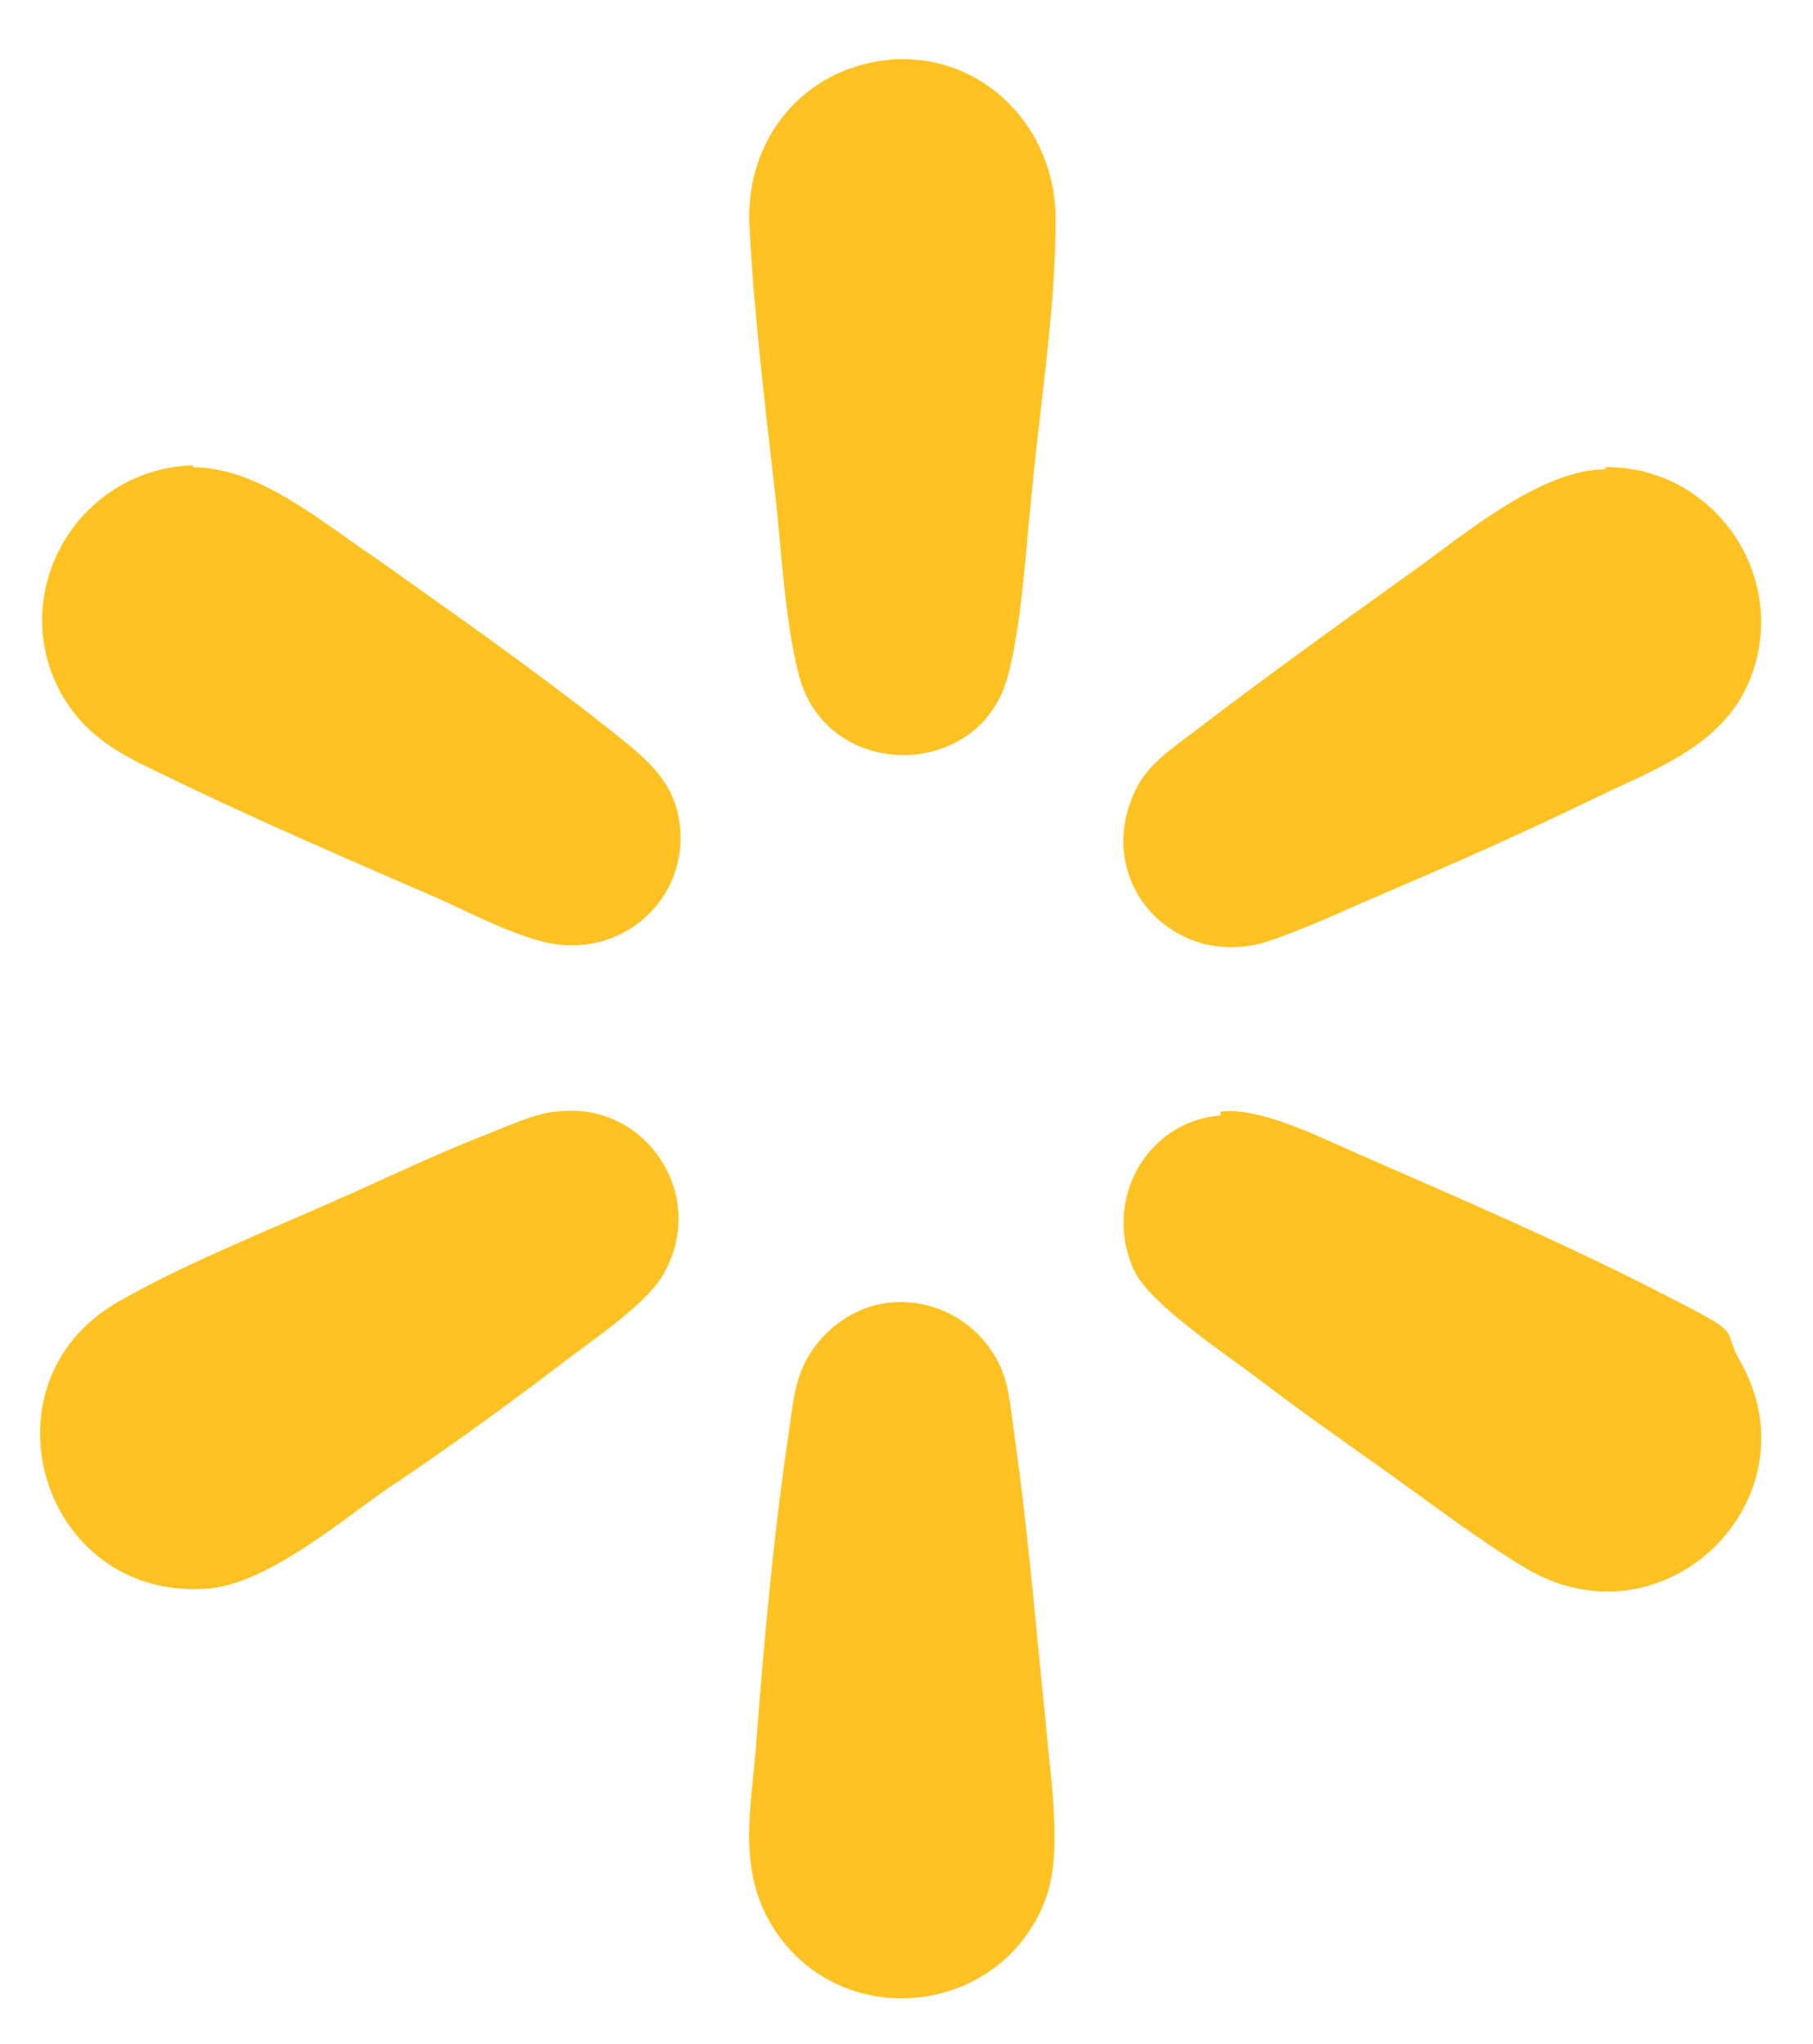
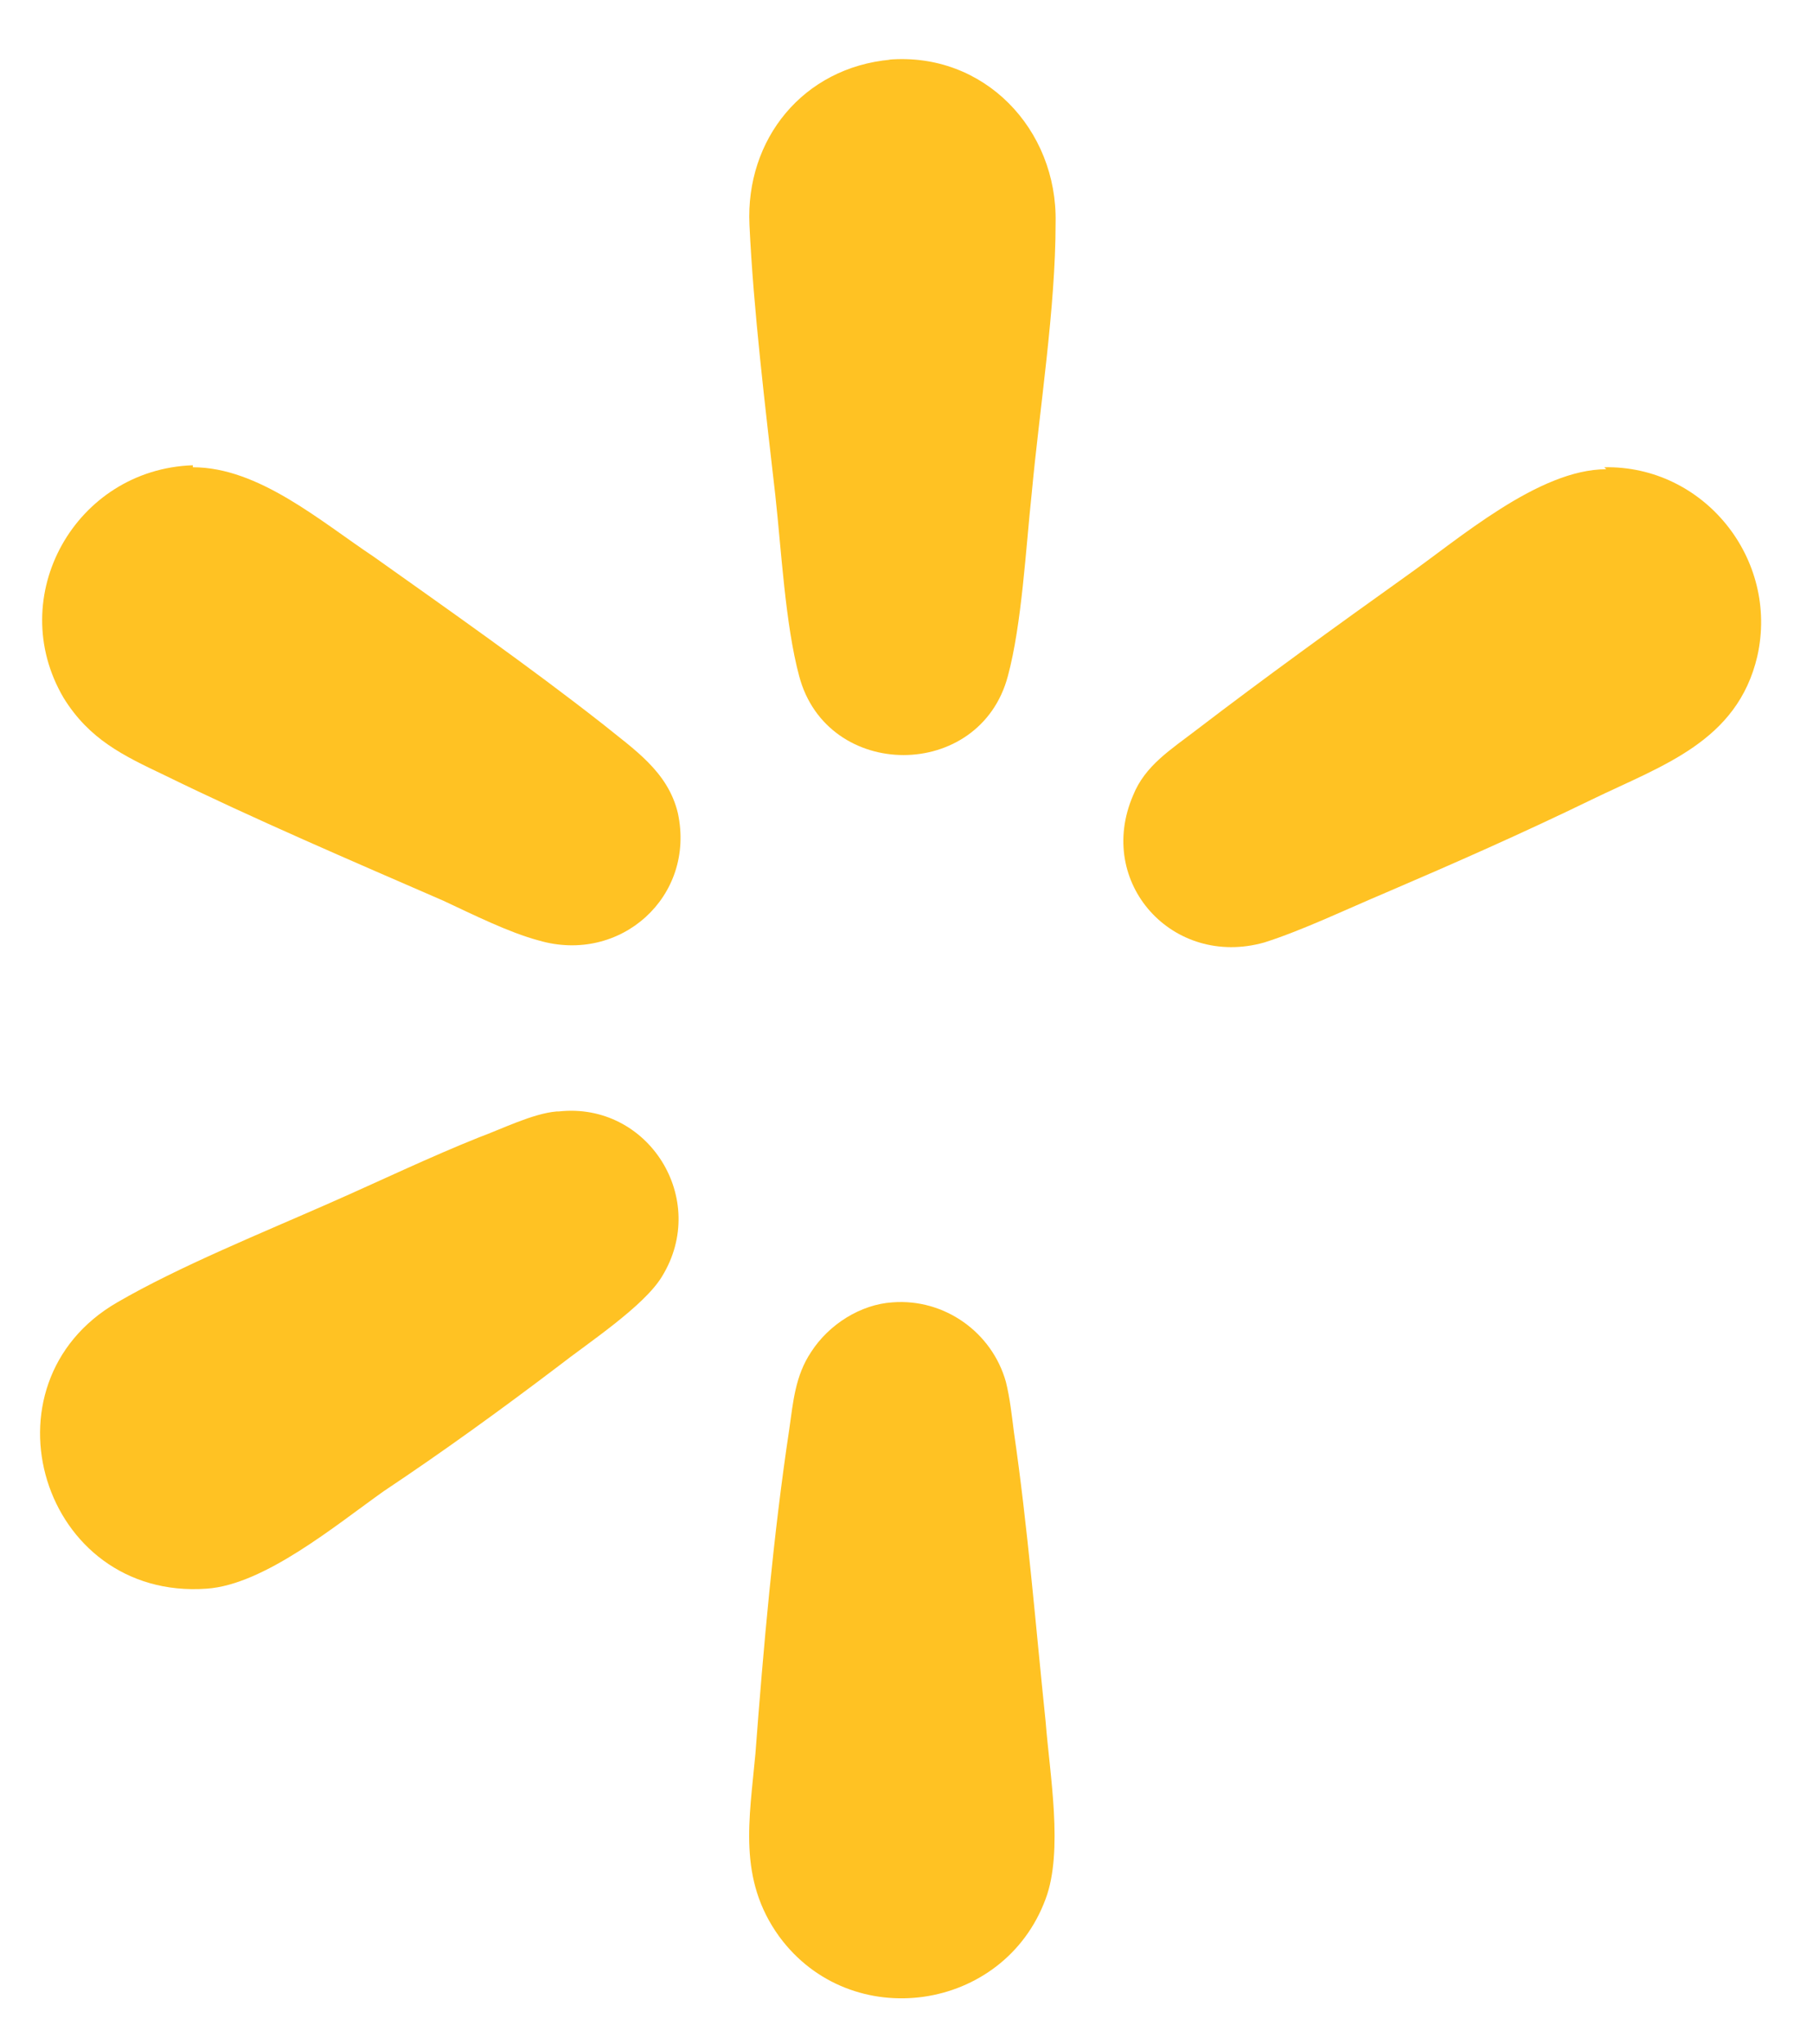
<svg xmlns="http://www.w3.org/2000/svg" id="Layer_2" version="1.1" viewBox="0 0 91.2 102.8">
  <defs>
    <style>
      .st0 {
        fill: #ffc223;
      }
    </style>
  </defs>
  <g id="Spark">
    <g>
      <path class="st0" d="M44.9,65.5c2.6-.2,5,1.5,5.7,4,.2.8.3,1.7.4,2.5.7,4.8,1.1,9.8,1.6,14.6.2,2.6.9,6.5,0,8.9-2.1,5.7-9.8,6.8-13.4,1.9-2.1-2.9-1.5-5.9-1.2-9.2.4-5.3.9-11,1.7-16.3.2-1.4.3-2.7,1.1-3.9.9-1.4,2.5-2.4,4.1-2.5h0Z" />
      <path class="st0" d="M44.7,3c4.8-.4,8.5,3.5,8.4,8.2,0,4.3-.8,9.3-1.2,13.6-.3,2.8-.5,6.6-1.2,9.2-1.4,5.3-9.1,5.3-10.5,0-.7-2.6-.9-6.4-1.2-9.1-.5-4.4-1.1-9.3-1.3-13.6s2.7-7.9,7.1-8.3h0Z" />
-       <path class="st0" d="M61.5,55.9c2.1-.2,5.3,1.5,7.2,2.3,4.8,2.1,9.9,4.3,14.6,6.7s3.2,1.7,4.2,3.5c4,6.9-3.7,14.6-10.7,10.5-2.2-1.3-4.7-3.2-6.8-4.7-2.1-1.5-4.4-3.1-6.5-4.7-1.7-1.3-5.5-3.8-6.4-5.5-1.7-3.5.5-7.6,4.3-7.9h0v-.2Z" />
      <path class="st0" d="M9.7,23.5c3.3,0,6.4,2.7,9.1,4.5,3.8,2.7,7.8,5.5,11.5,8.4,1.6,1.3,3.3,2.4,3.8,4.5.9,4.2-2.9,7.6-7,6.4-1.5-.4-3.3-1.3-4.8-2-4.6-2-9.5-4.1-14-6.3-2.1-1-3.8-1.8-5.1-3.9-3-5.1.6-11.5,6.5-11.7h0Z" />
      <path class="st0" d="M80.7,23.5c5-.1,8.8,4.6,7.7,9.5-1,4.3-4.8,5.5-8.3,7.2s-6.9,3.2-10.4,4.7c-1.9.8-4.2,1.9-6.1,2.5-4.6,1.3-8.5-3-6.6-7.4.6-1.5,1.9-2.3,3.2-3.3,3.4-2.6,7-5.2,10.5-7.7,2.7-1.9,6.7-5.4,10.1-5.4h0Z" />
      <path class="st0" d="M28.1,55.9c4.5-.5,7.6,4.4,5.2,8.3-.9,1.5-3.8,3.4-5.2,4.5-2.9,2.2-5.8,4.3-8.8,6.3-2.4,1.7-6,4.7-8.9,4.9-8.3.6-11.6-10.3-4.5-14.4,3.1-1.8,7.3-3.5,10.7-5,2.5-1.1,5-2.3,7.5-3.3,1.1-.4,2.7-1.2,3.9-1.3h.1Z" />
    </g>
  </g>
</svg>